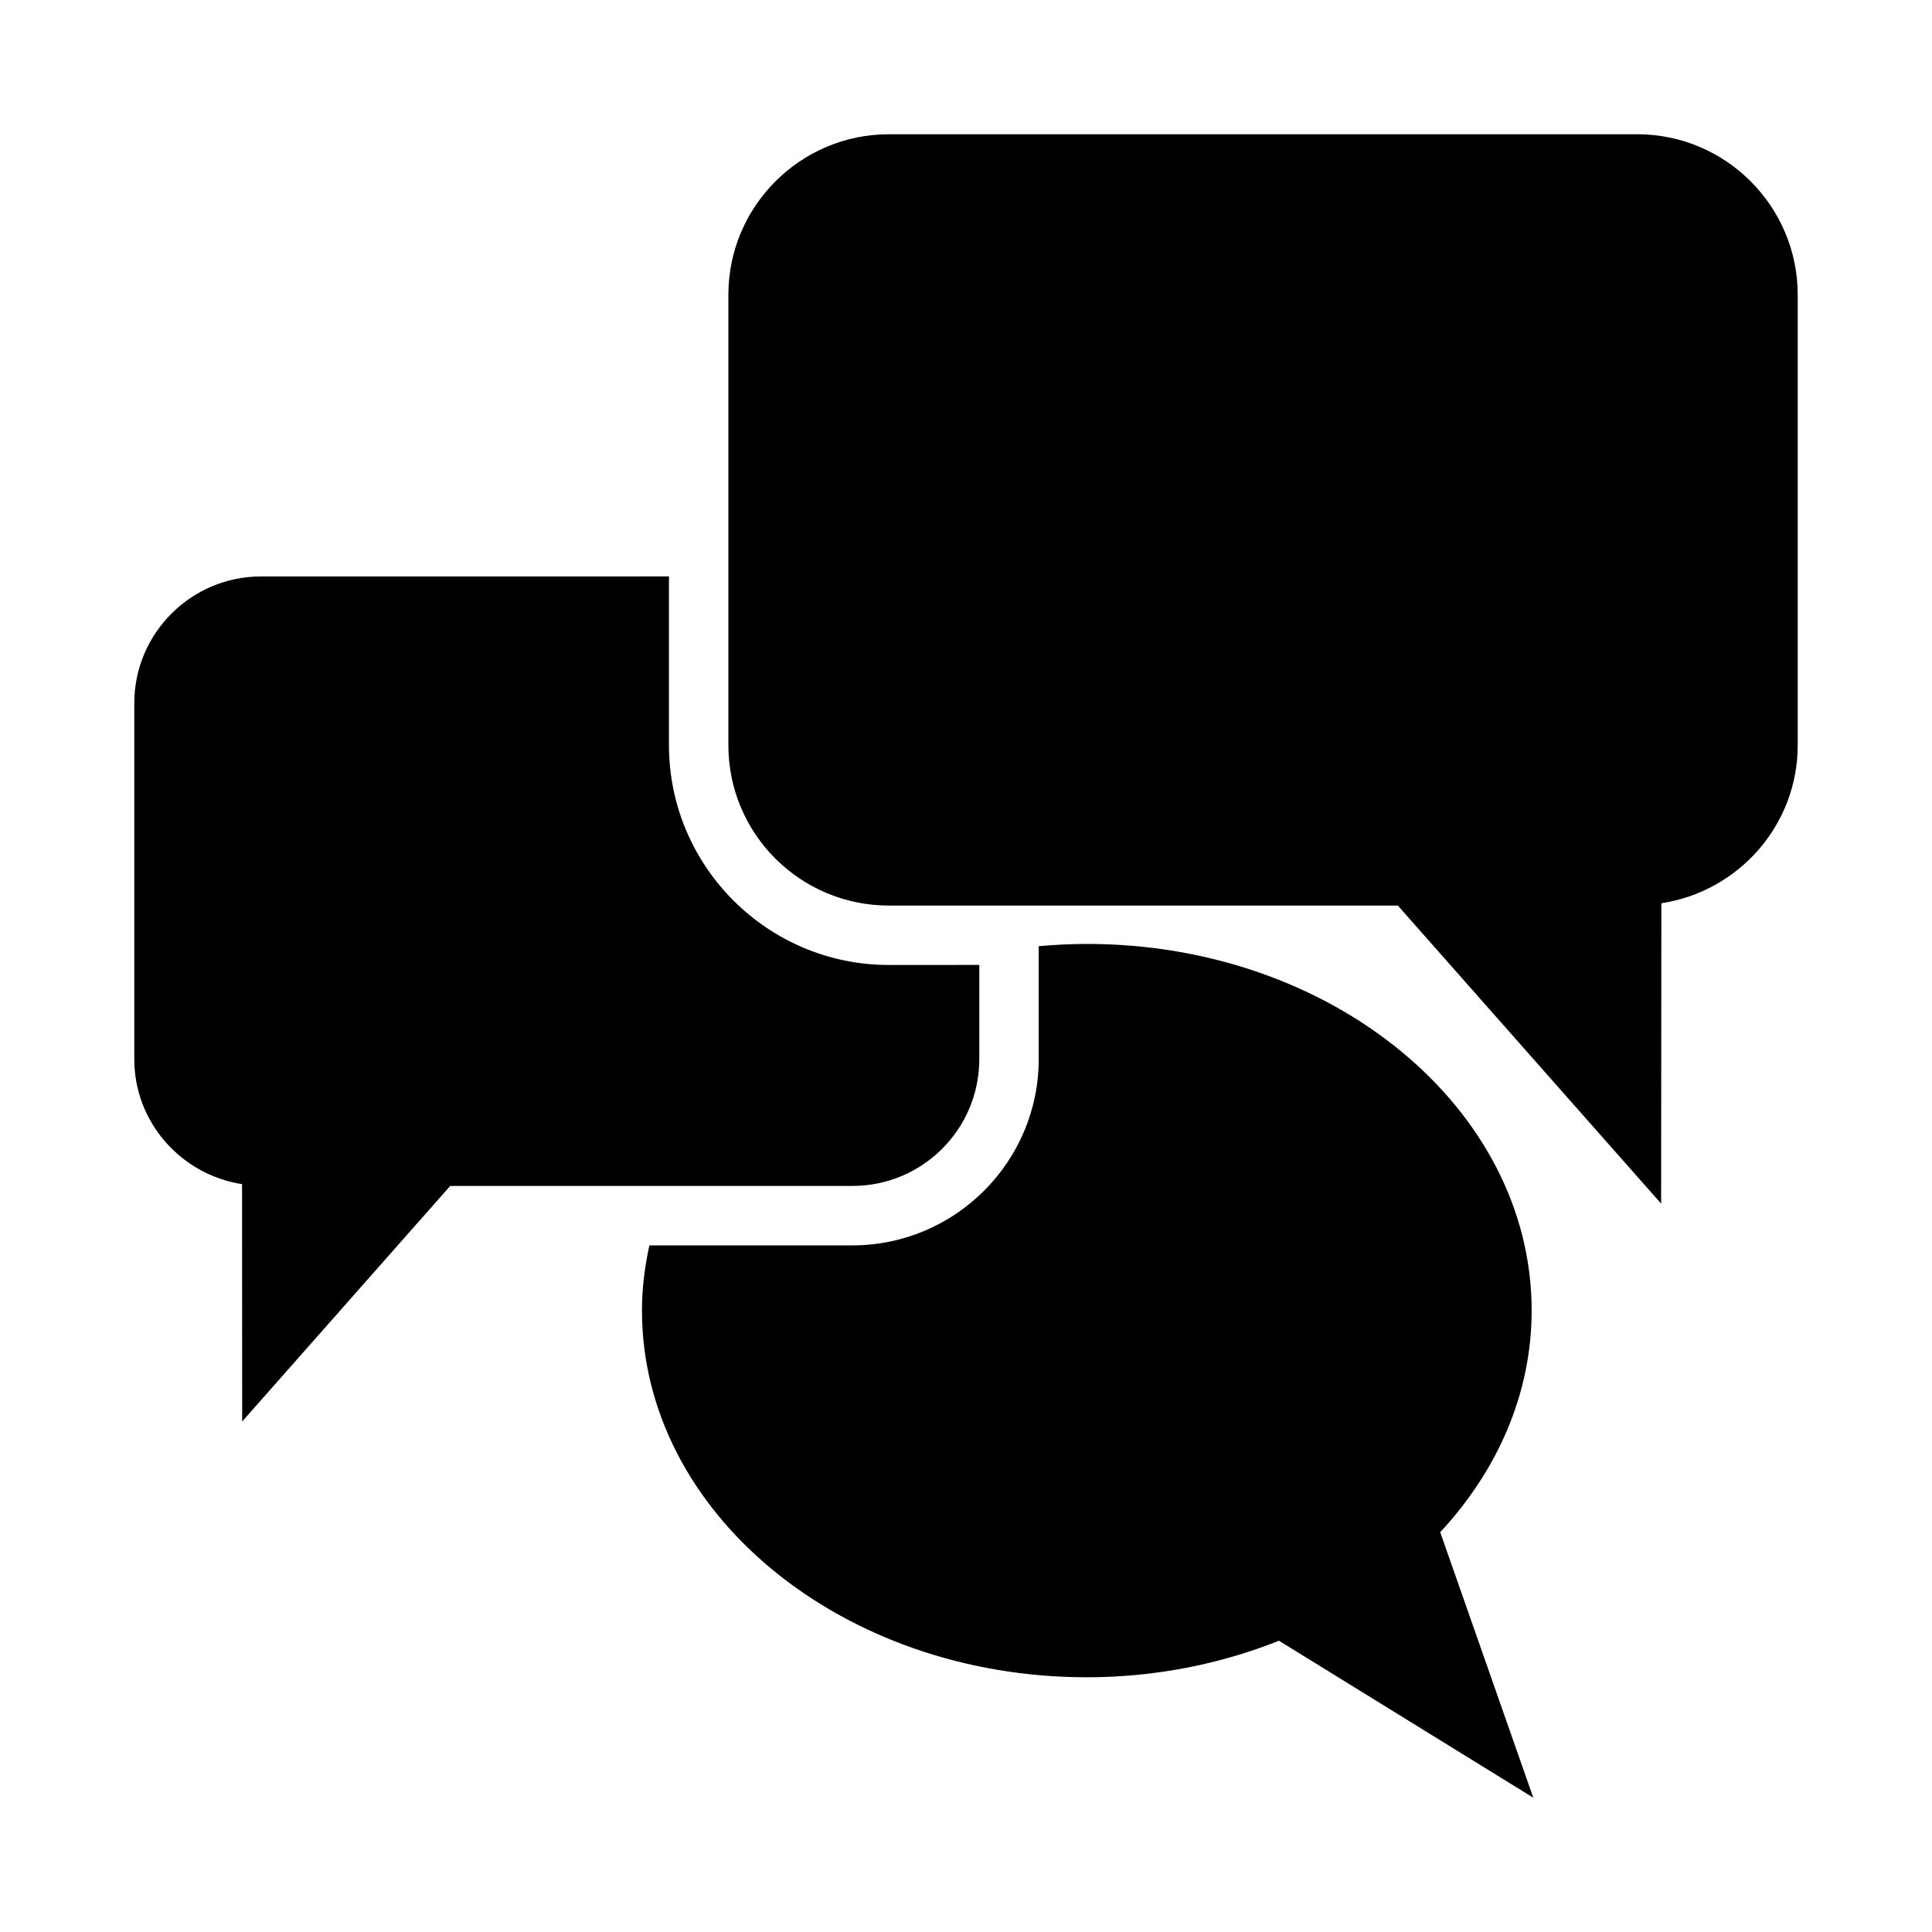
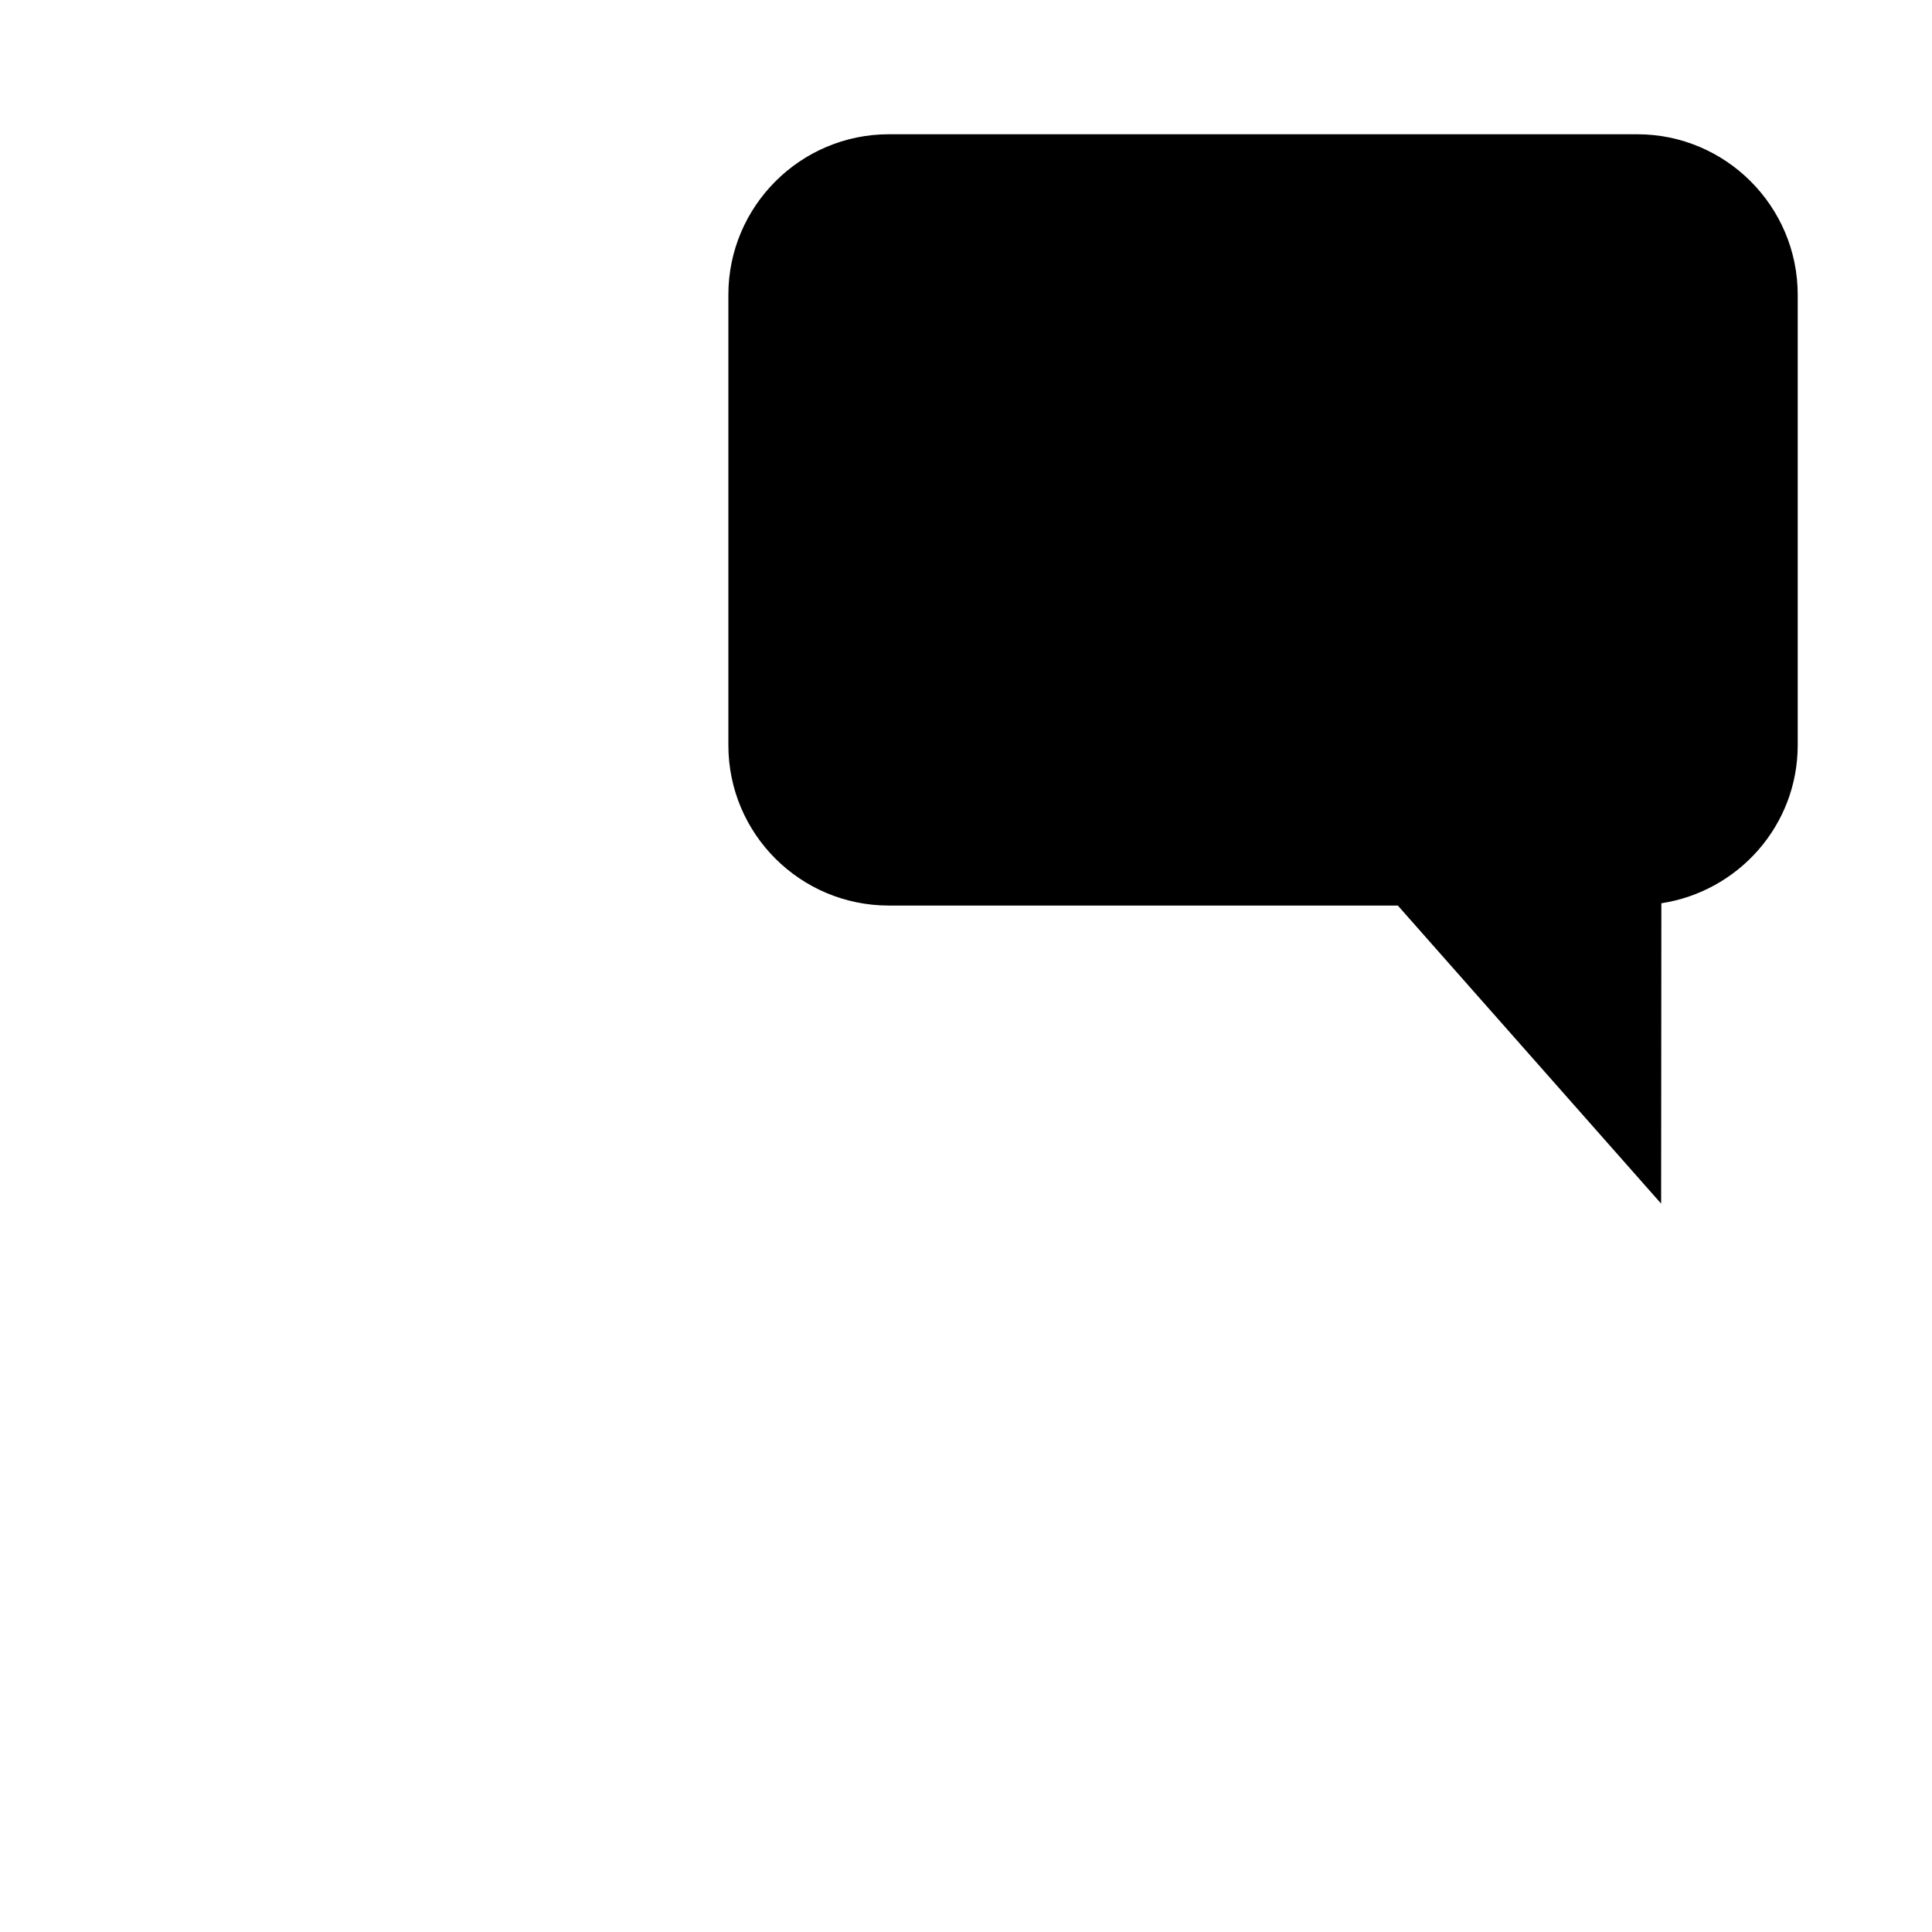
<svg xmlns="http://www.w3.org/2000/svg" fill="#000000" width="800px" height="800px" version="1.1" viewBox="144 144 512 512">
  <g>
    <path d="m577.89 179.58h-198.34c-23.426 0-42.523 19.098-42.523 42.523v119.37c0 23.555 19.098 42.508 42.523 42.508h134.89l69.777 78.992 0.062-79.602c20.391-3.121 36.133-20.609 36.133-41.898v-119.37c0-23.426-19.066-42.523-42.523-42.523z" />
-     <path d="m379.55 399.73c-32.133 0-58.27-26.137-58.27-58.254v-44.715l-108.11 0.004c-18.516 0-33.582 15.082-33.582 33.598v94.324c0 16.781 12.453 30.621 28.559 33.125l0.031 62.898 55.137-62.426h106.6c18.516 0 33.613-14.988 33.613-33.629v-24.938z" />
-     <path d="m525.67 550.05c15.16-16.328 24.23-36.652 24.23-58.758 0-53.531-52.852-97.141-117.83-97.141-4.297 0-8.582 0.219-12.801 0.598v29.93c0 27.223-22.168 49.359-49.391 49.359h-53.781c-1.227 5.59-1.969 11.367-1.969 17.254 0 53.562 52.883 97.203 117.89 97.203 18.199 0 35.457-3.527 50.918-9.684l67.402 41.598z" />
  </g>
</svg>